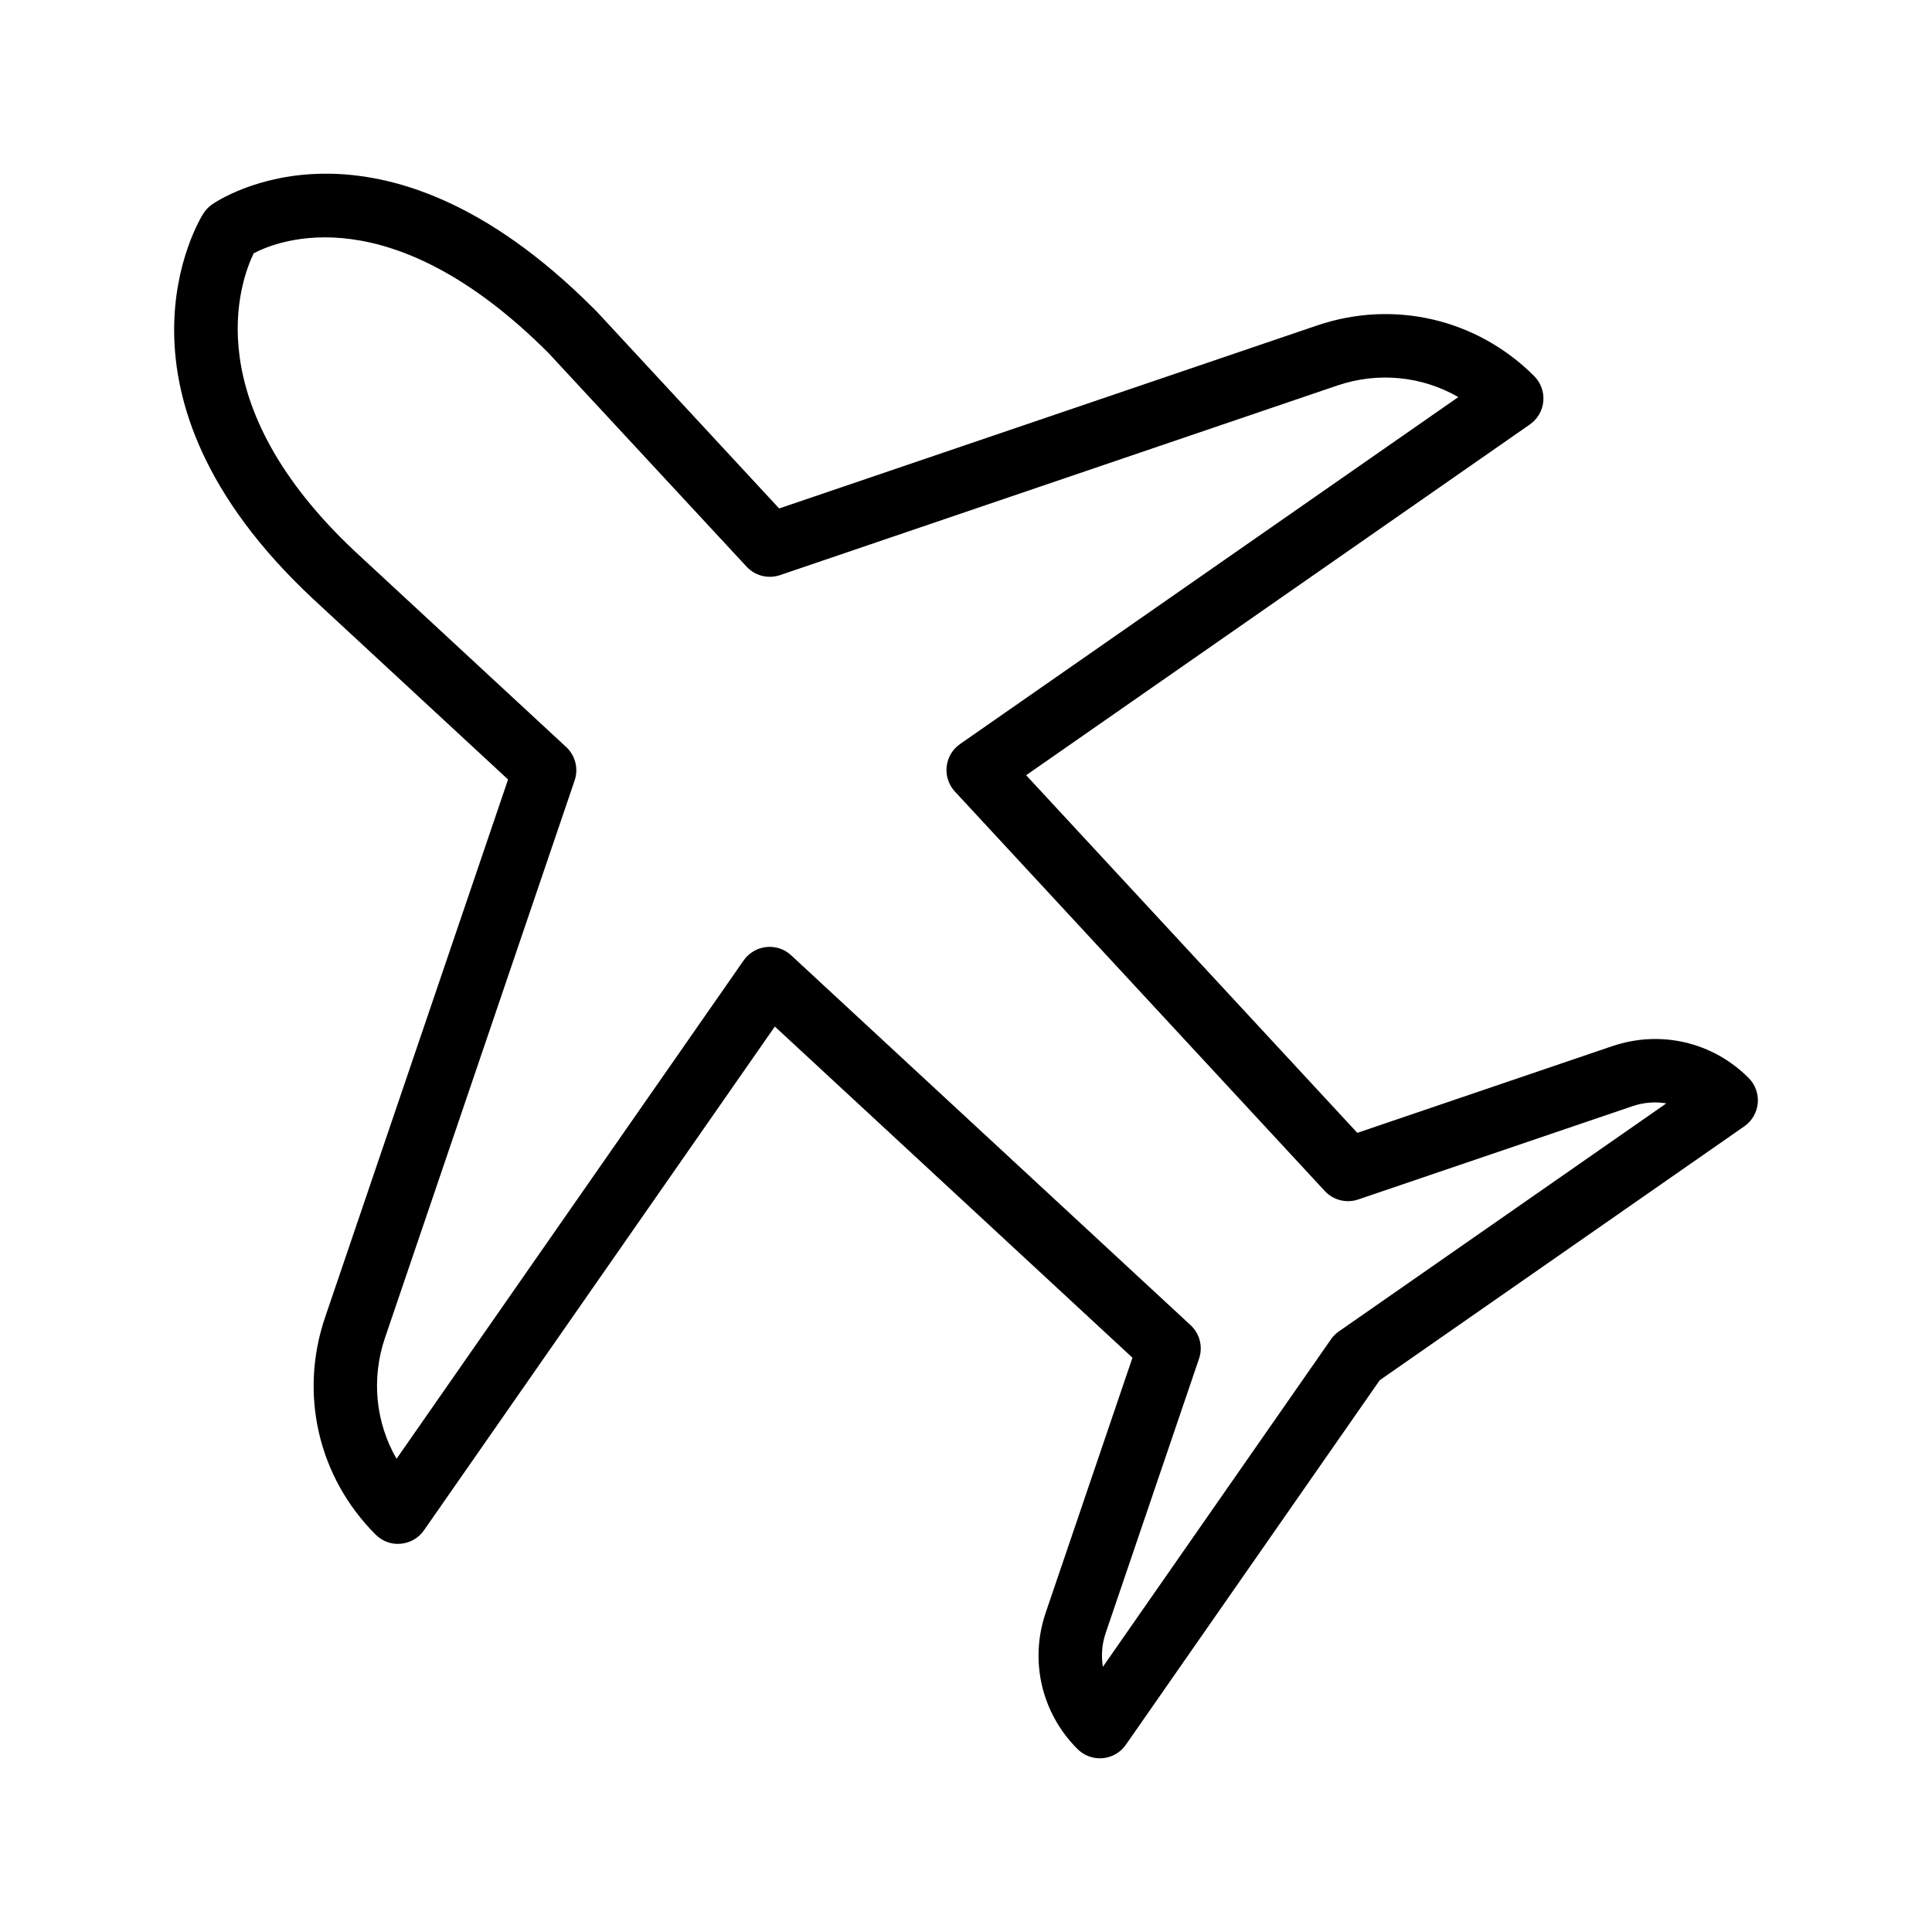
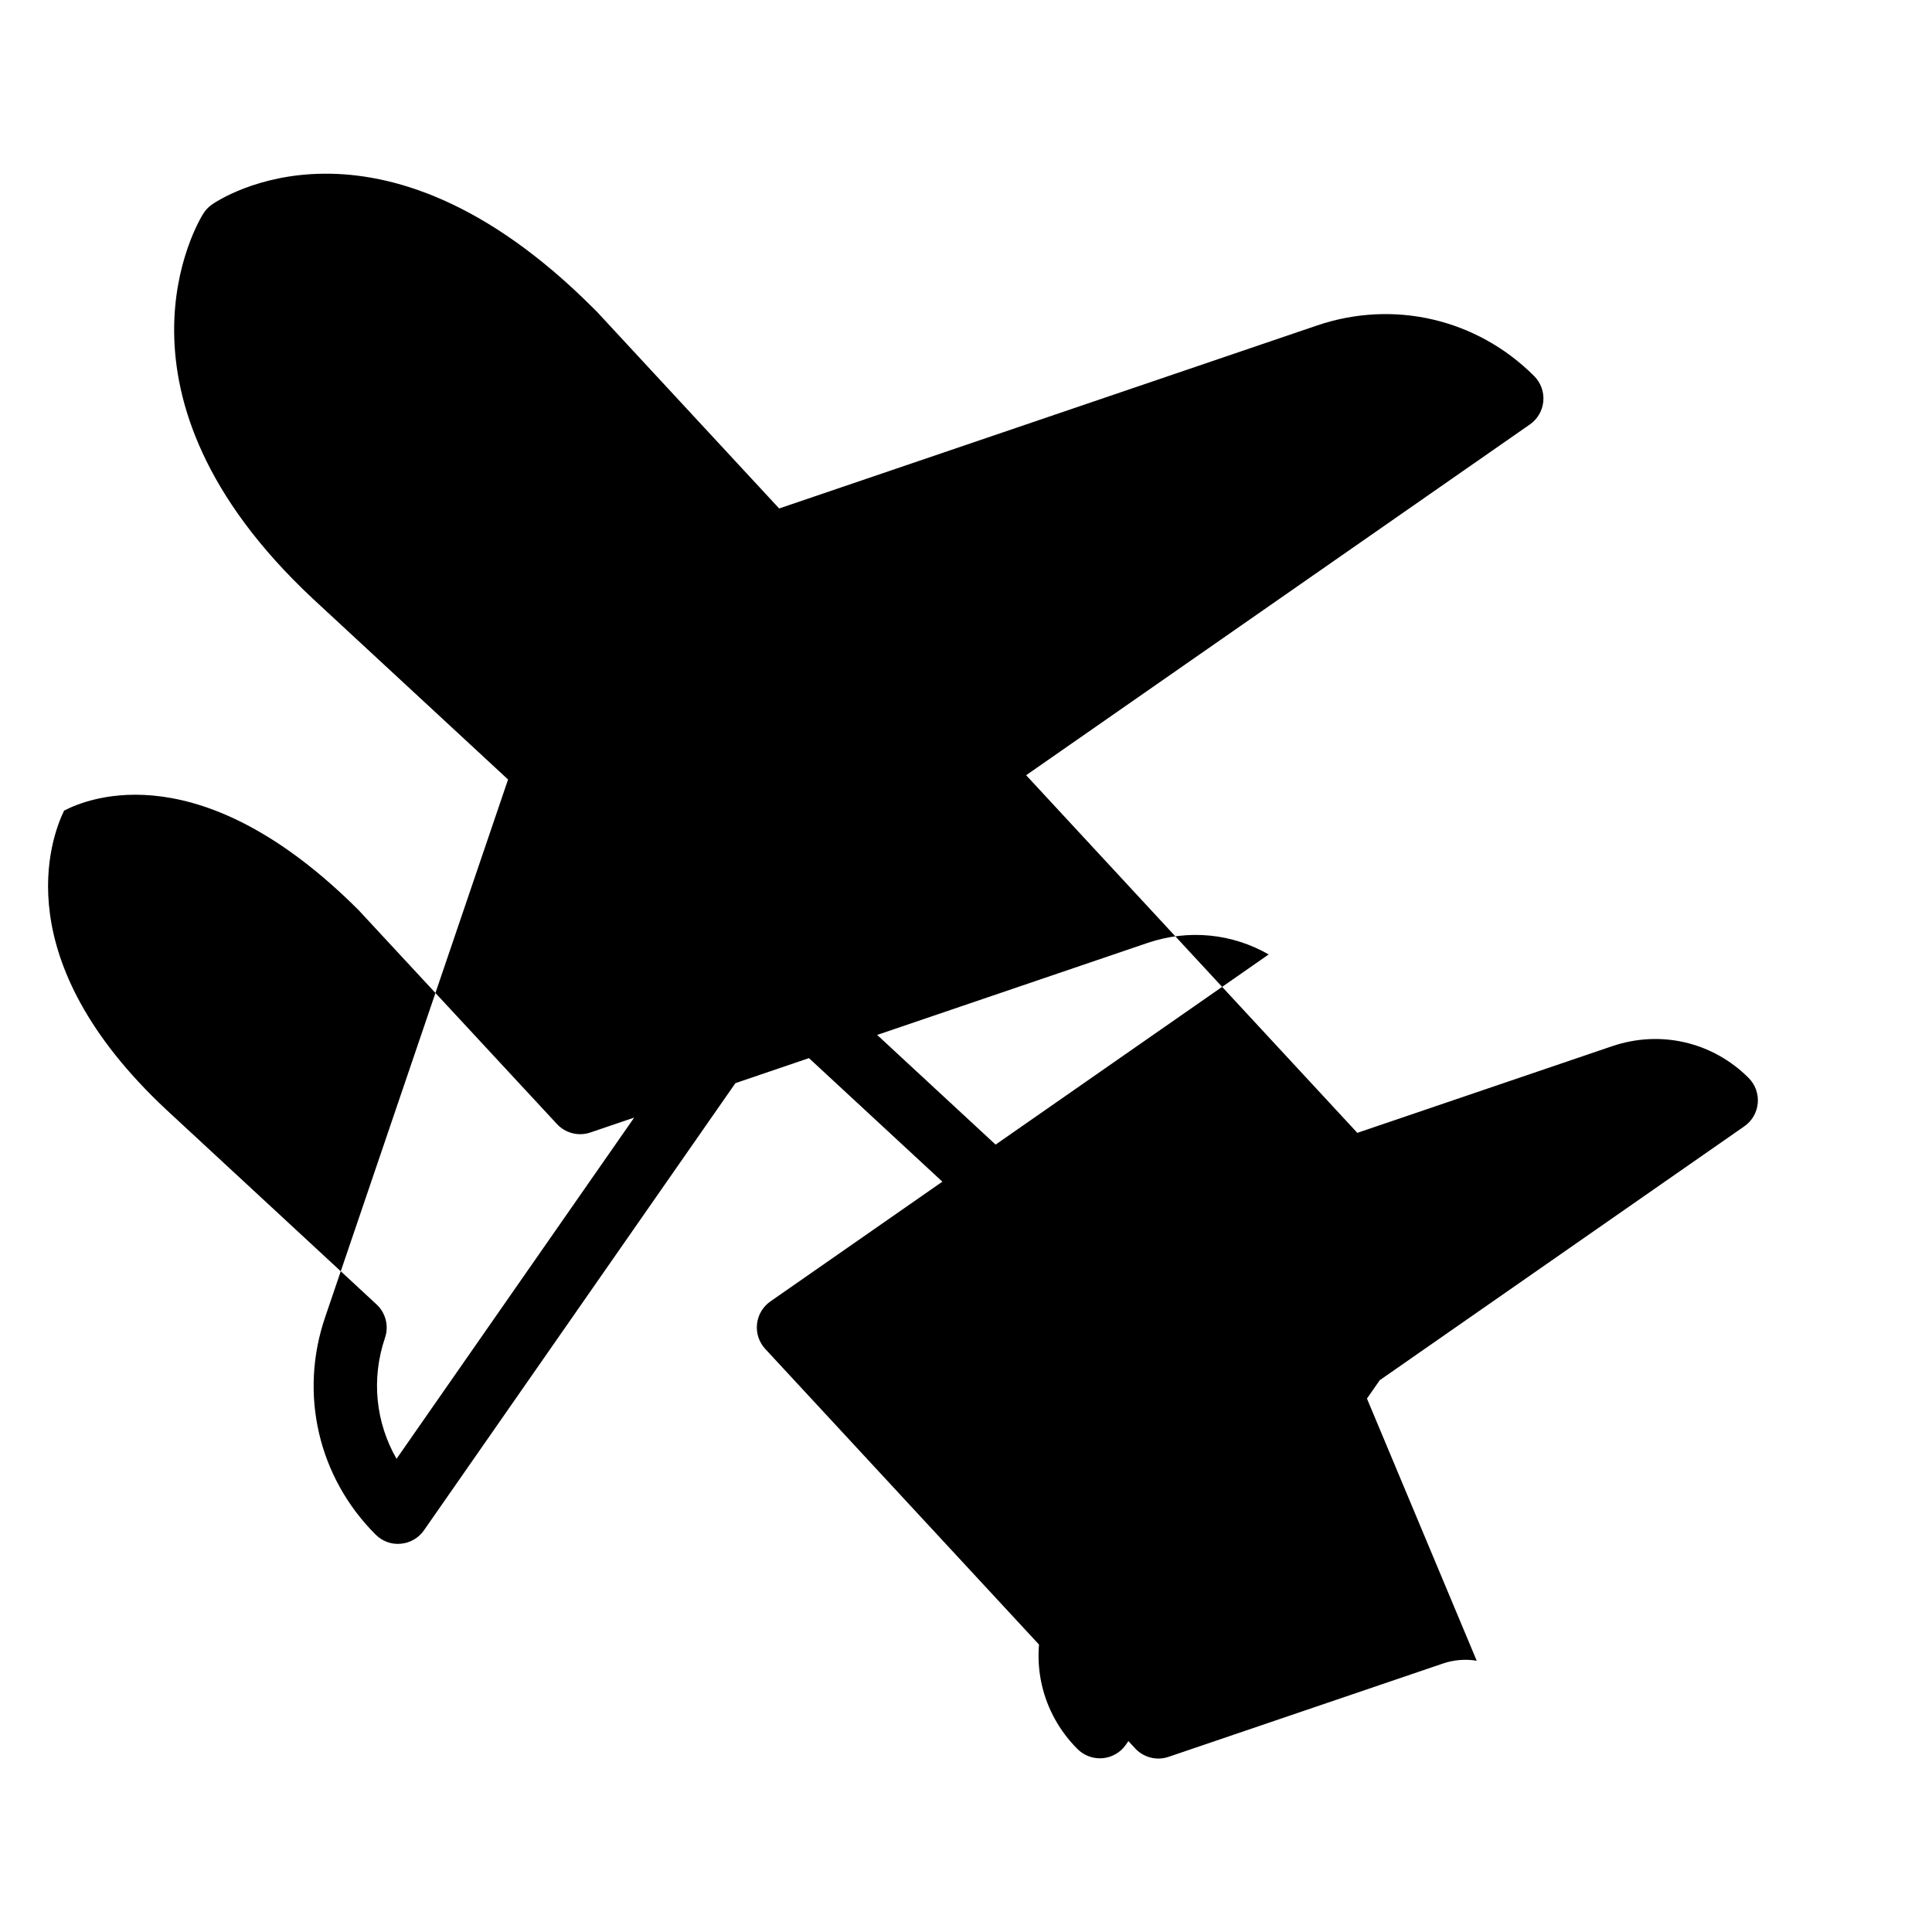
<svg xmlns="http://www.w3.org/2000/svg" fill="#000000" width="800px" height="800px" version="1.1" viewBox="144 144 512 512">
-   <path d="m571.24 421.25-67.535 22.969-87.766-94.777 133.49-92.957c2.043-1.418 3.344-3.664 3.566-6.141 0.223-2.477-0.672-4.93-2.426-6.684-15.188-15.188-37.246-20.312-57.555-13.398l-142.53 48.488-48.227-52.062-1.059-1.059c-57.105-57.121-99.27-28.66-101.04-27.422-0.91 0.641-1.688 1.453-2.277 2.394-1.215 1.918-29.039 47.707 28.938 101.98l51.824 47.996-48.496 142.55c-6.922 20.32-1.789 42.379 13.391 57.555 1.762 1.754 4.172 2.68 6.684 2.426 2.477-0.223 4.723-1.523 6.141-3.566l92.98-133.5 94.77 87.766-22.984 67.551c-4.348 12.766-1.125 26.617 8.414 36.152 1.582 1.582 3.723 2.461 5.938 2.461 0.246 0 0.492-0.008 0.746-0.031 2.477-0.223 4.723-1.523 6.141-3.566l67.281-96.605 96.613-67.281c2.043-1.418 3.344-3.664 3.566-6.141 0.223-2.477-0.672-4.93-2.426-6.684-9.531-9.535-23.363-12.766-36.156-8.41zm-72.43 75.594c-0.82 0.566-1.523 1.27-2.09 2.09l-60.441 86.789c-0.492-2.926-0.262-6.004 0.738-8.953l24.746-72.719c1.074-3.141 0.188-6.617-2.238-8.863l-105.86-98.023c-1.559-1.453-3.602-2.238-5.707-2.238-0.305 0-0.598 0.016-0.902 0.051-2.418 0.262-4.602 1.559-5.984 3.551l-91.984 132.07c-5.527-9.602-6.758-21.18-3.059-32.055l50.258-147.71c1.074-3.141 0.188-6.617-2.238-8.863l-55.793-51.668c-42.387-39.672-30.594-71.809-27.012-79.188 6.758-3.535 36.488-15.18 78.074 26.395l52.539 56.664c2.254 2.426 5.715 3.312 8.863 2.238l147.7-50.25c10.883-3.684 22.445-2.461 32.055 3.066l-132.05 91.953c-1.992 1.387-3.289 3.566-3.551 5.984-0.262 2.41 0.531 4.82 2.188 6.609l98.023 105.86c2.246 2.426 5.723 3.312 8.863 2.238l72.703-24.73c2.961-1 6.027-1.23 8.953-0.738z" />
+   <path d="m571.24 421.25-67.535 22.969-87.766-94.777 133.49-92.957c2.043-1.418 3.344-3.664 3.566-6.141 0.223-2.477-0.672-4.93-2.426-6.684-15.188-15.188-37.246-20.312-57.555-13.398l-142.53 48.488-48.227-52.062-1.059-1.059c-57.105-57.121-99.27-28.66-101.04-27.422-0.91 0.641-1.688 1.453-2.277 2.394-1.215 1.918-29.039 47.707 28.938 101.98l51.824 47.996-48.496 142.55c-6.922 20.32-1.789 42.379 13.391 57.555 1.762 1.754 4.172 2.68 6.684 2.426 2.477-0.223 4.723-1.523 6.141-3.566l92.98-133.5 94.77 87.766-22.984 67.551c-4.348 12.766-1.125 26.617 8.414 36.152 1.582 1.582 3.723 2.461 5.938 2.461 0.246 0 0.492-0.008 0.746-0.031 2.477-0.223 4.723-1.523 6.141-3.566l67.281-96.605 96.613-67.281c2.043-1.418 3.344-3.664 3.566-6.141 0.223-2.477-0.672-4.93-2.426-6.684-9.531-9.535-23.363-12.766-36.156-8.41zm-72.43 75.594c-0.82 0.566-1.523 1.27-2.09 2.09l-60.441 86.789c-0.492-2.926-0.262-6.004 0.738-8.953l24.746-72.719c1.074-3.141 0.188-6.617-2.238-8.863l-105.86-98.023c-1.559-1.453-3.602-2.238-5.707-2.238-0.305 0-0.598 0.016-0.902 0.051-2.418 0.262-4.602 1.559-5.984 3.551l-91.984 132.07c-5.527-9.602-6.758-21.18-3.059-32.055c1.074-3.141 0.188-6.617-2.238-8.863l-55.793-51.668c-42.387-39.672-30.594-71.809-27.012-79.188 6.758-3.535 36.488-15.18 78.074 26.395l52.539 56.664c2.254 2.426 5.715 3.312 8.863 2.238l147.7-50.25c10.883-3.684 22.445-2.461 32.055 3.066l-132.05 91.953c-1.992 1.387-3.289 3.566-3.551 5.984-0.262 2.41 0.531 4.82 2.188 6.609l98.023 105.86c2.246 2.426 5.723 3.312 8.863 2.238l72.703-24.73c2.961-1 6.027-1.23 8.953-0.738z" />
</svg>